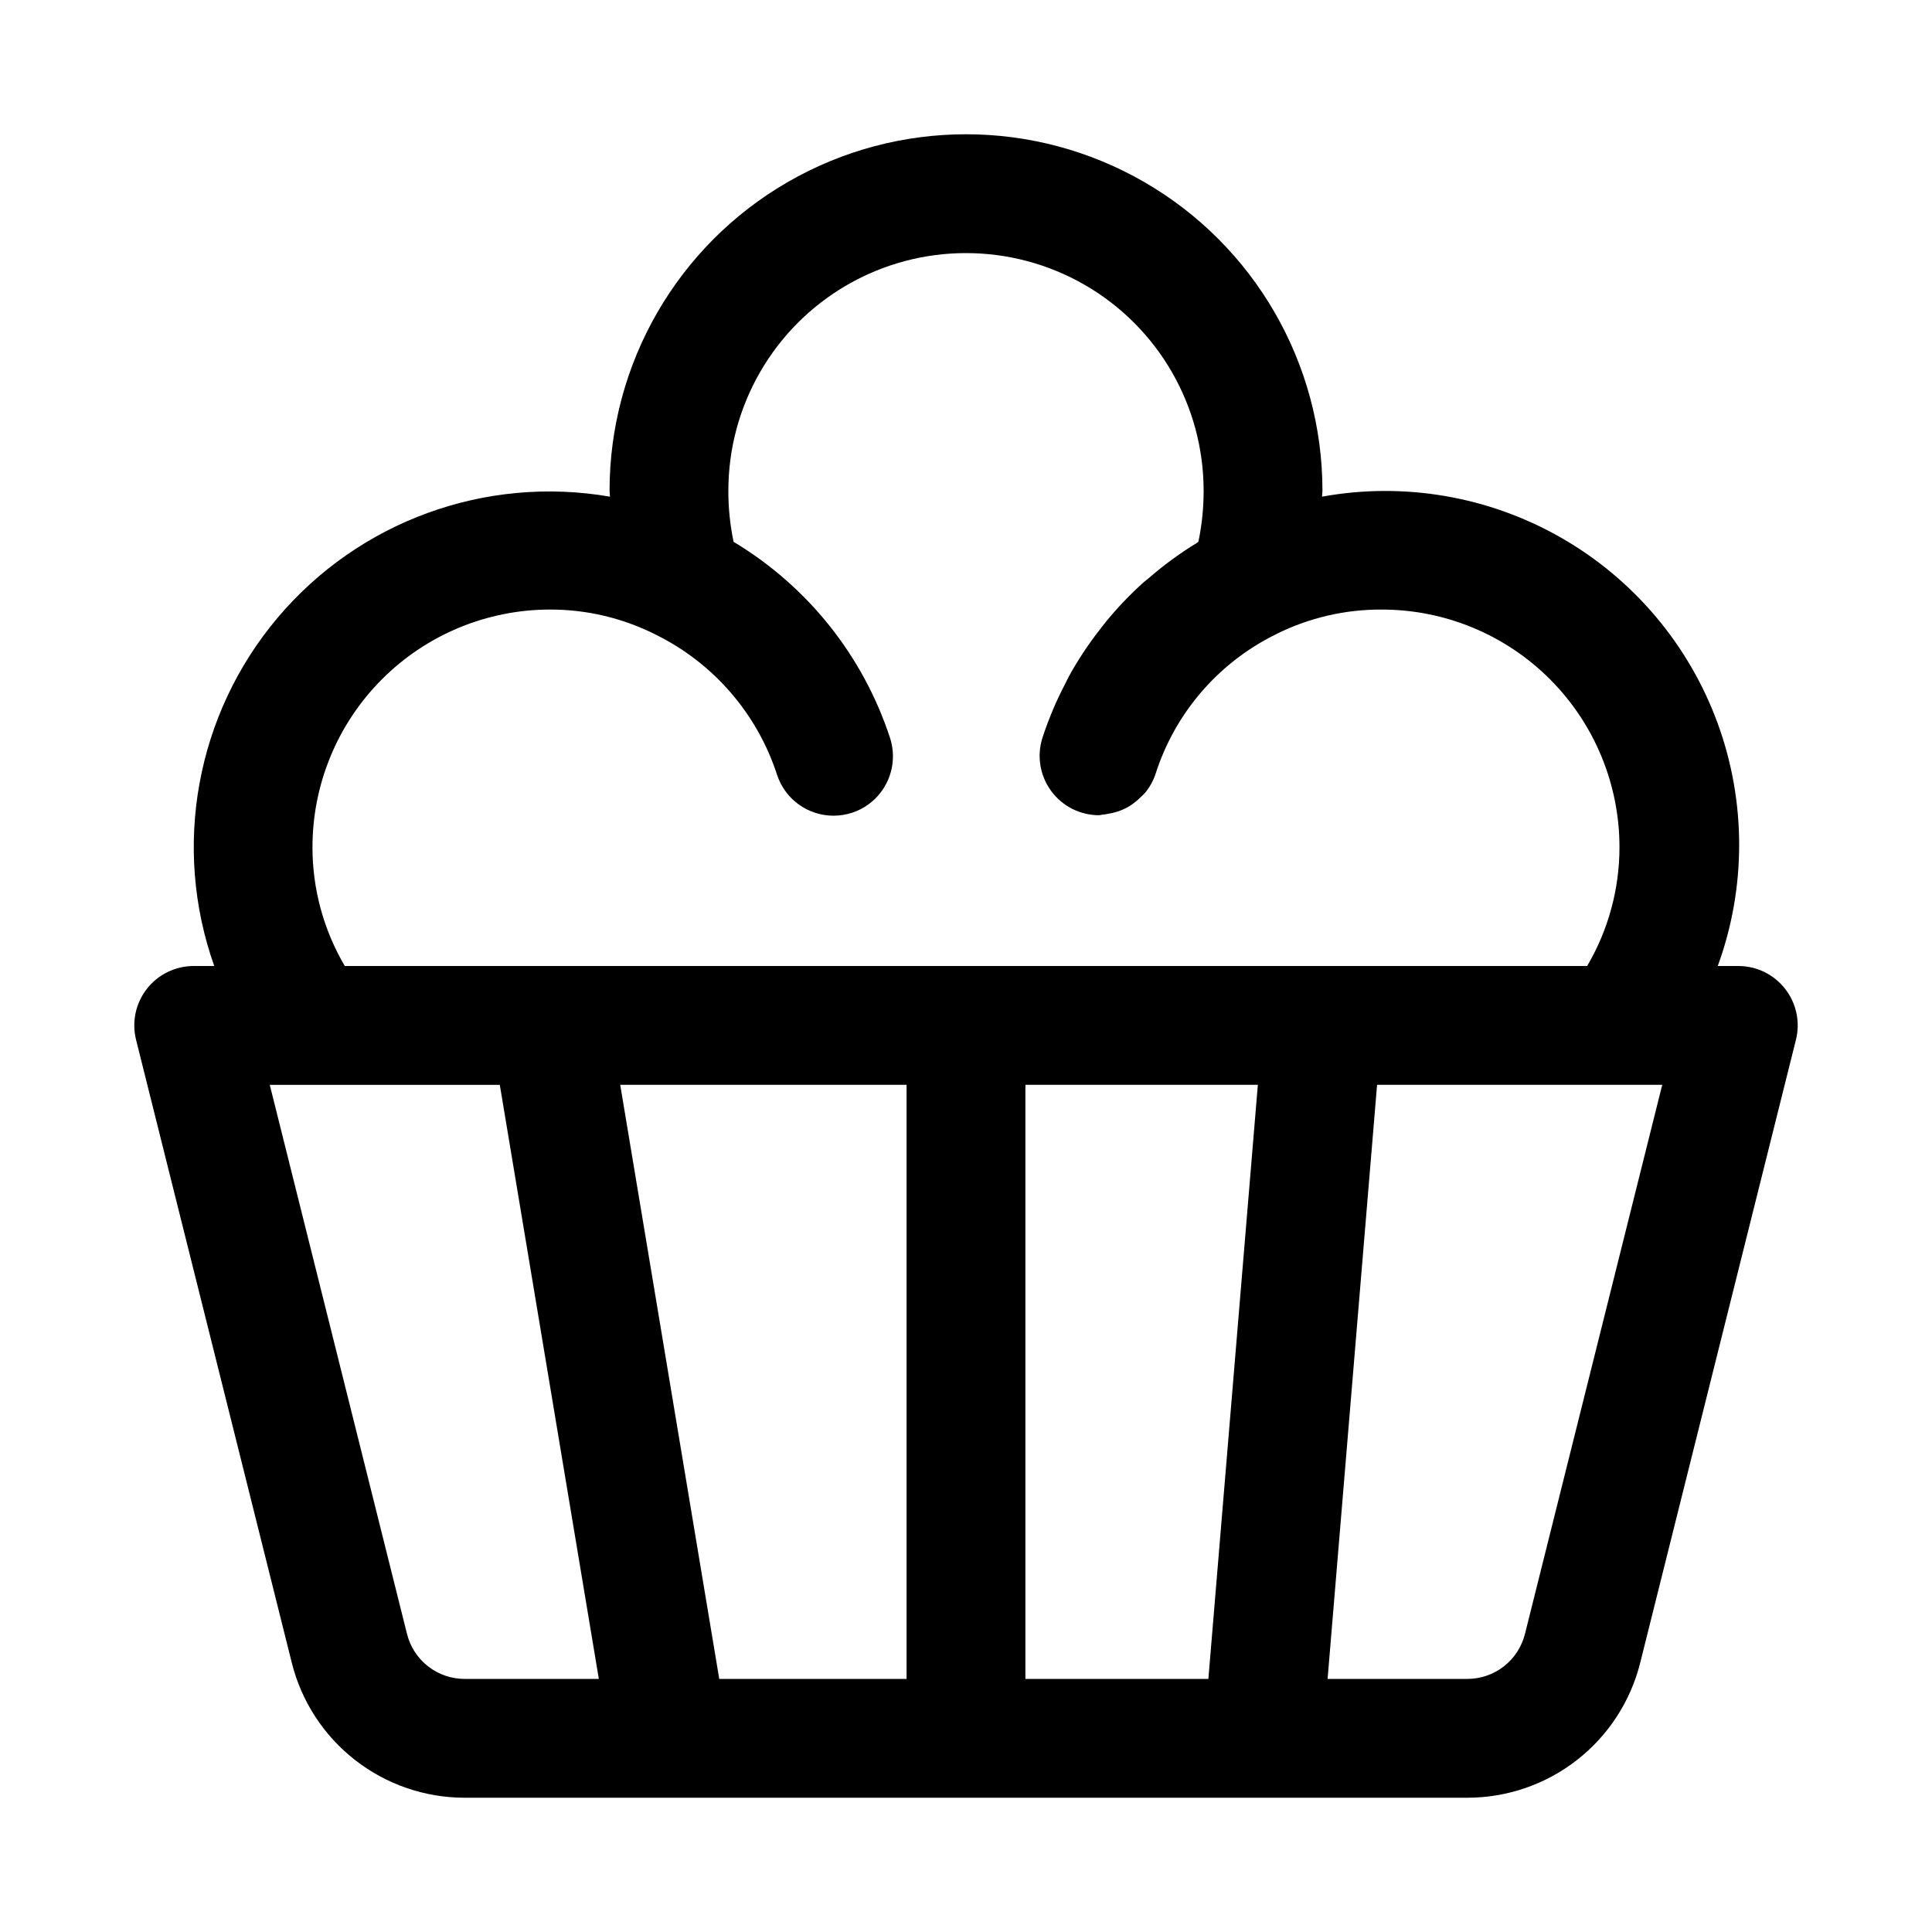
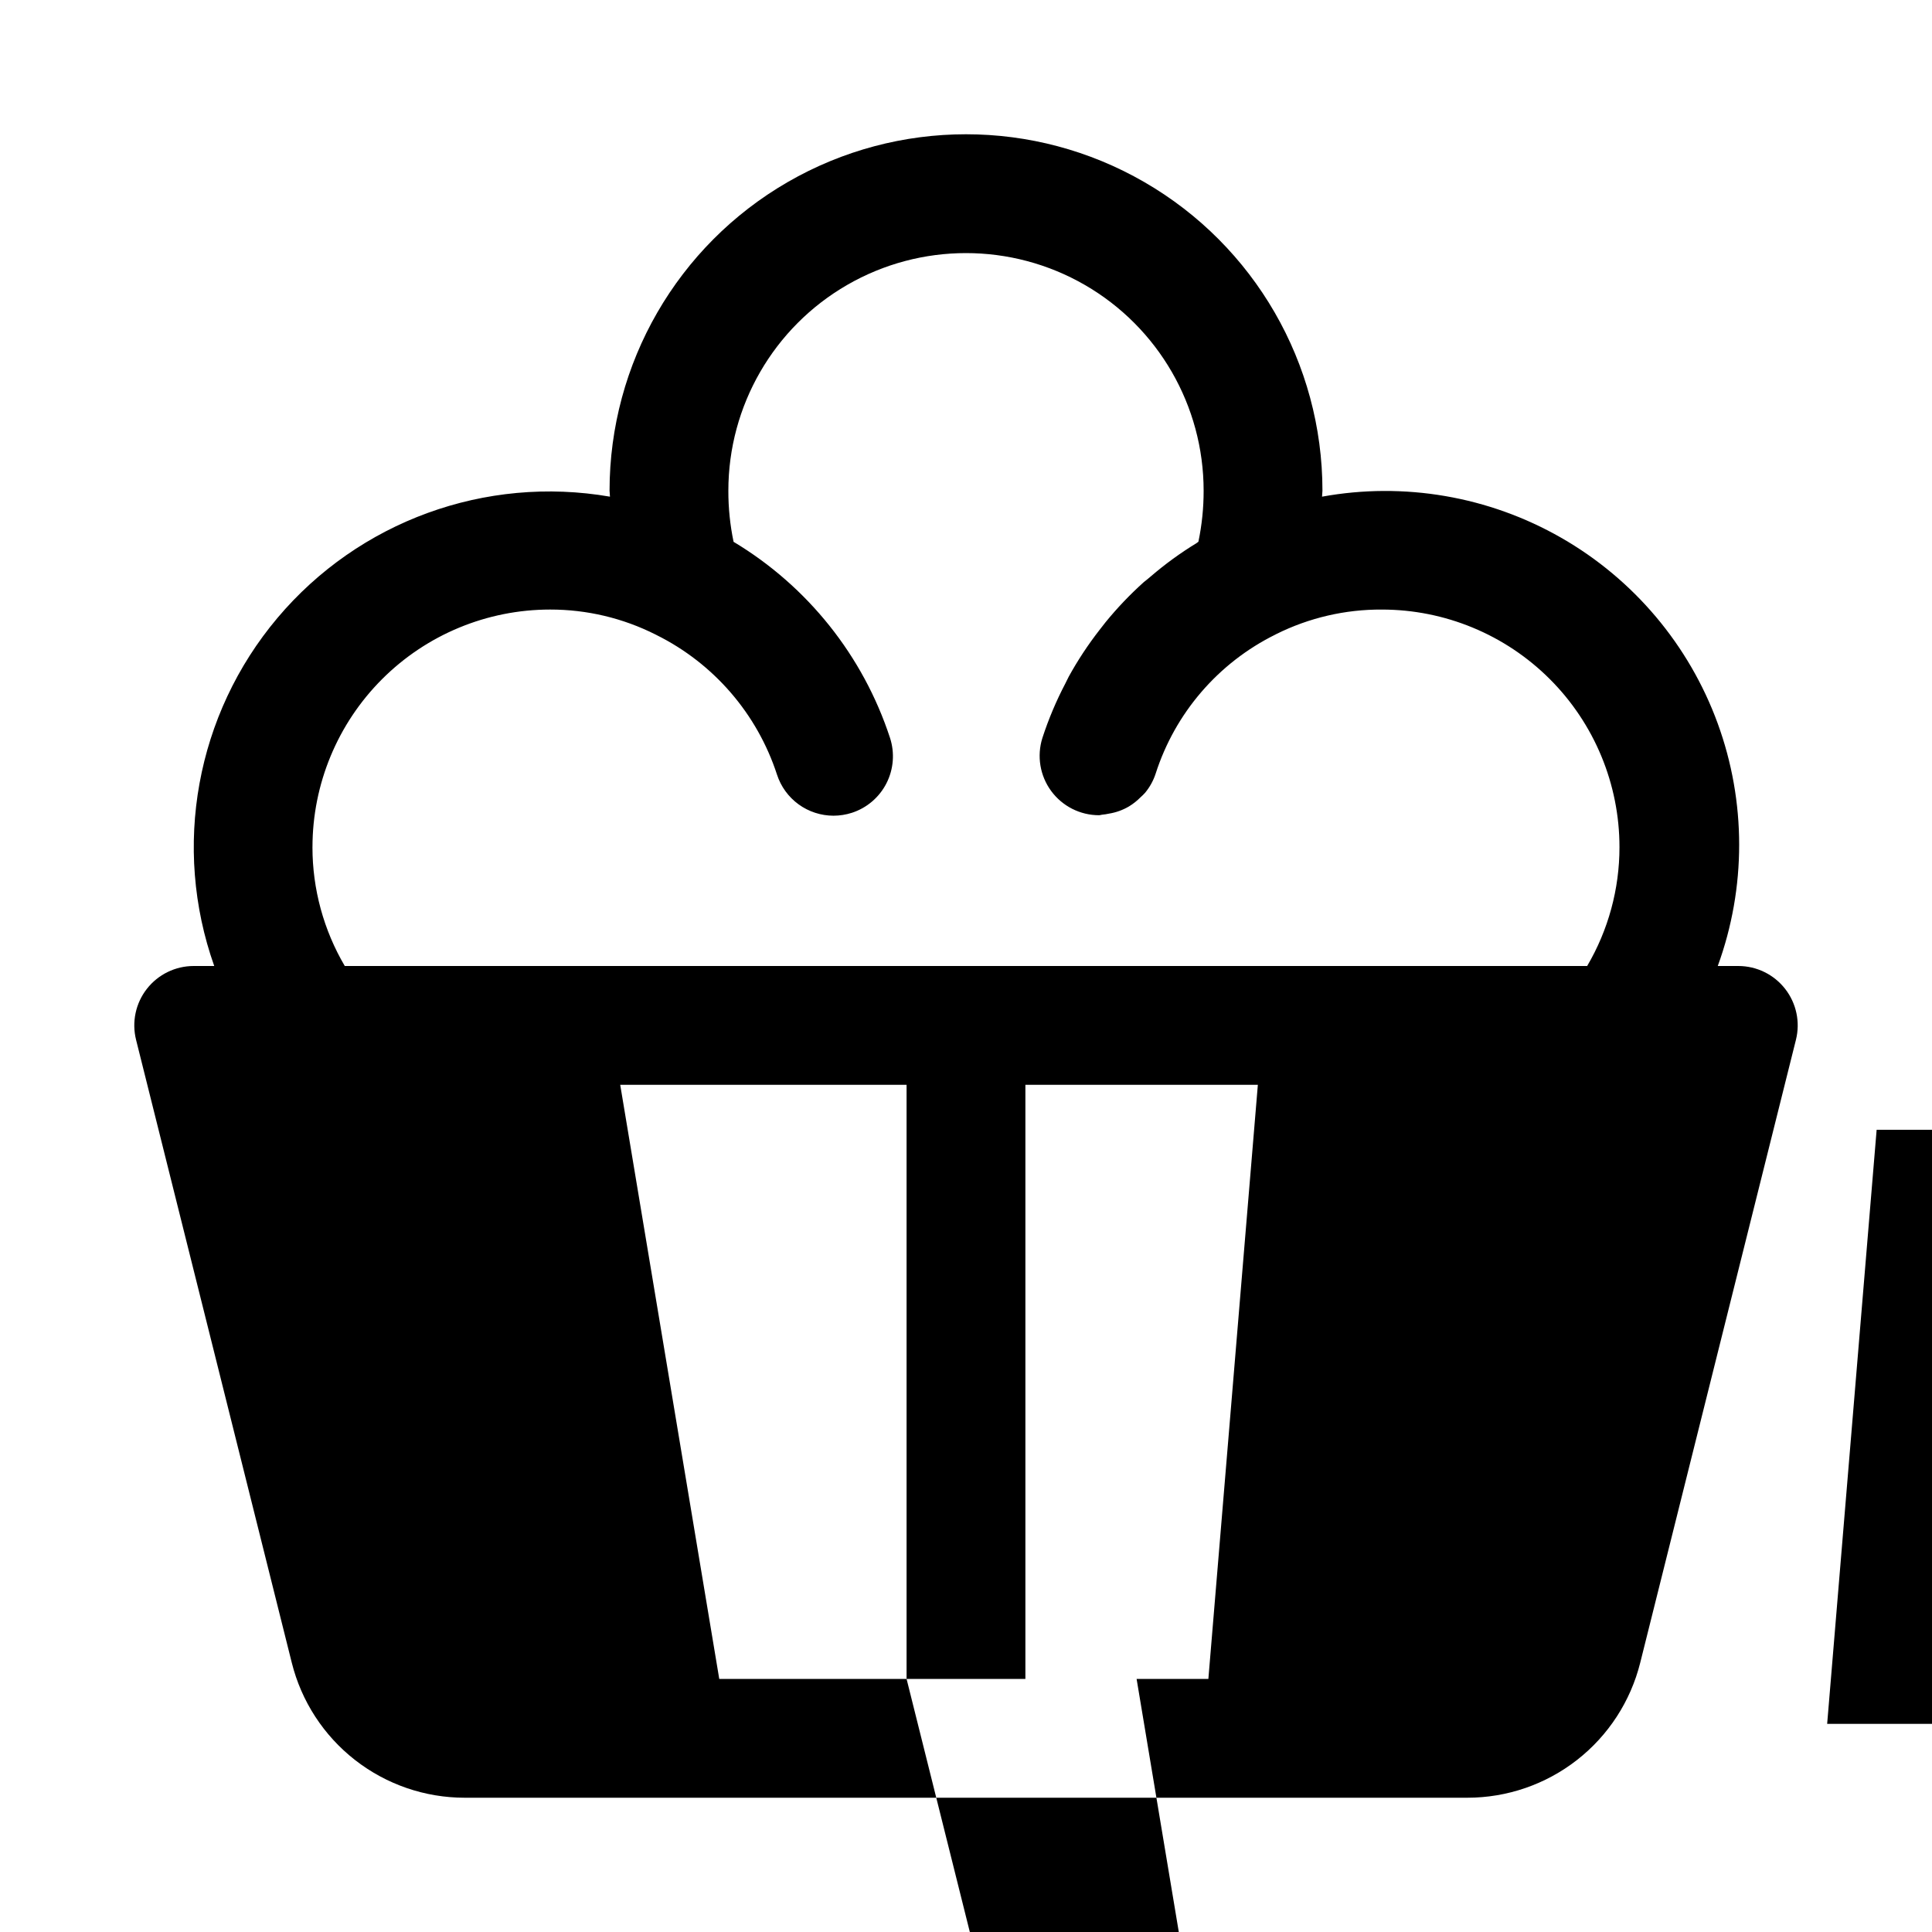
<svg xmlns="http://www.w3.org/2000/svg" fill="#000000" width="800px" height="800px" version="1.1" viewBox="144 144 512 512">
-   <path d="m617.08 406.06c-2.981-3.82-7.559-6.059-12.406-6.059h-5.449c7.574-20.773 7.562-43.551-0.027-64.316-7.59-20.766-22.273-38.18-41.457-49.168-19.184-10.992-41.633-14.848-63.387-10.895 0-0.504 0.109-1.008 0.109-1.574 0-33.75-18.004-64.934-47.23-81.809-29.227-16.875-65.238-16.875-94.465 0s-47.23 48.059-47.23 81.809c0 0.504 0.109 1.008 0.109 1.574-32.988-5.703-66.523 6.523-88.102 32.117-21.578 25.59-27.961 60.711-16.77 92.262h-5.449c-4.844 0-9.418 2.234-12.402 6.051-2.984 3.82-4.039 8.801-2.867 13.5l41.266 165.08c2.551 10.223 8.449 19.297 16.754 25.781 8.305 6.484 18.539 10.008 29.074 10.004h265.7c10.535 0.004 20.77-3.519 29.074-10.004s14.203-15.559 16.754-25.781l41.266-165.08c1.172-4.695 0.117-9.672-2.863-13.492zm-390.27-37.547c0-16.703 6.637-32.723 18.445-44.531 11.812-11.812 27.828-18.445 44.531-18.445 9.711-0.012 19.289 2.258 27.961 6.629l0.203 0.109h0.004c15.191 7.543 26.711 20.883 31.961 37.012 1.027 3.164 3.027 5.918 5.719 7.875 2.688 1.953 5.93 3.004 9.254 3.008 1.656-0.004 3.301-0.266 4.879-0.773 3.973-1.293 7.266-4.113 9.16-7.836 1.891-3.723 2.227-8.047 0.934-12.016-7.121-21.742-21.84-40.188-41.457-51.957-0.93-4.453-1.395-8.992-1.383-13.539 0-22.5 12.004-43.289 31.488-54.539s43.488-11.25 62.977 0c19.484 11.25 31.488 32.039 31.488 54.539 0.008 4.543-0.457 9.074-1.387 13.523-0.188 0.109-0.332 0.27-0.52 0.379-4.258 2.598-8.293 5.535-12.078 8.785-0.645 0.551-1.289 1.086-1.922 1.574h0.004c-3.633 3.266-7.008 6.809-10.094 10.594-0.535 0.66-1.039 1.34-1.574 2.016-3.055 3.918-5.793 8.07-8.188 12.422-0.301 0.551-0.535 1.133-0.836 1.684h0.004c-2.457 4.668-4.508 9.535-6.141 14.551-1.504 4.781-0.641 9.996 2.324 14.035 2.969 4.043 7.68 6.43 12.695 6.43 0.285 0 0.535-0.125 0.82-0.141h-0.004c0.617-0.055 1.227-0.148 1.828-0.285 1.871-0.301 3.672-0.953 5.305-1.918 1.102-0.672 2.117-1.477 3.023-2.394 0.434-0.379 0.844-0.785 1.23-1.211 1.234-1.492 2.18-3.199 2.785-5.039 5.152-16.098 16.617-29.414 31.77-36.902l0.203-0.109 0.004-0.004c8.688-4.324 18.27-6.555 27.977-6.5 16.703 0 32.719 6.633 44.531 18.445 11.809 11.809 18.445 27.828 18.445 44.531 0.004 11.07-2.953 21.941-8.566 31.488h-329.24c-5.613-9.547-8.57-20.418-8.566-31.488zm188.93 62.977h61.605l-13.113 157.44h-48.492zm-31.488 157.44h-49.641l-26.246-157.44h75.887zm-132.39-11.918-36.371-145.52h60.961l26.246 157.44h-35.551c-3.512 0.004-6.922-1.168-9.695-3.324-2.769-2.16-4.738-5.184-5.59-8.594zm296.27 0h-0.004c-0.852 3.41-2.82 6.434-5.59 8.594-2.769 2.156-6.184 3.328-9.695 3.324h-37.016l13.113-157.44h75.57z" />
+   <path d="m617.08 406.06c-2.981-3.82-7.559-6.059-12.406-6.059h-5.449c7.574-20.773 7.562-43.551-0.027-64.316-7.59-20.766-22.273-38.18-41.457-49.168-19.184-10.992-41.633-14.848-63.387-10.895 0-0.504 0.109-1.008 0.109-1.574 0-33.75-18.004-64.934-47.23-81.809-29.227-16.875-65.238-16.875-94.465 0s-47.23 48.059-47.23 81.809c0 0.504 0.109 1.008 0.109 1.574-32.988-5.703-66.523 6.523-88.102 32.117-21.578 25.59-27.961 60.711-16.77 92.262h-5.449c-4.844 0-9.418 2.234-12.402 6.051-2.984 3.82-4.039 8.801-2.867 13.5l41.266 165.08c2.551 10.223 8.449 19.297 16.754 25.781 8.305 6.484 18.539 10.008 29.074 10.004h265.7c10.535 0.004 20.77-3.519 29.074-10.004s14.203-15.559 16.754-25.781l41.266-165.08c1.172-4.695 0.117-9.672-2.863-13.492zm-390.27-37.547c0-16.703 6.637-32.723 18.445-44.531 11.812-11.812 27.828-18.445 44.531-18.445 9.711-0.012 19.289 2.258 27.961 6.629l0.203 0.109h0.004c15.191 7.543 26.711 20.883 31.961 37.012 1.027 3.164 3.027 5.918 5.719 7.875 2.688 1.953 5.93 3.004 9.254 3.008 1.656-0.004 3.301-0.266 4.879-0.773 3.973-1.293 7.266-4.113 9.16-7.836 1.891-3.723 2.227-8.047 0.934-12.016-7.121-21.742-21.84-40.188-41.457-51.957-0.93-4.453-1.395-8.992-1.383-13.539 0-22.5 12.004-43.289 31.488-54.539s43.488-11.25 62.977 0c19.484 11.25 31.488 32.039 31.488 54.539 0.008 4.543-0.457 9.074-1.387 13.523-0.188 0.109-0.332 0.27-0.52 0.379-4.258 2.598-8.293 5.535-12.078 8.785-0.645 0.551-1.289 1.086-1.922 1.574h0.004c-3.633 3.266-7.008 6.809-10.094 10.594-0.535 0.66-1.039 1.34-1.574 2.016-3.055 3.918-5.793 8.07-8.188 12.422-0.301 0.551-0.535 1.133-0.836 1.684h0.004c-2.457 4.668-4.508 9.535-6.141 14.551-1.504 4.781-0.641 9.996 2.324 14.035 2.969 4.043 7.68 6.43 12.695 6.43 0.285 0 0.535-0.125 0.82-0.141h-0.004c0.617-0.055 1.227-0.148 1.828-0.285 1.871-0.301 3.672-0.953 5.305-1.918 1.102-0.672 2.117-1.477 3.023-2.394 0.434-0.379 0.844-0.785 1.23-1.211 1.234-1.492 2.18-3.199 2.785-5.039 5.152-16.098 16.617-29.414 31.77-36.902l0.203-0.109 0.004-0.004c8.688-4.324 18.27-6.555 27.977-6.5 16.703 0 32.719 6.633 44.531 18.445 11.809 11.809 18.445 27.828 18.445 44.531 0.004 11.07-2.953 21.941-8.566 31.488h-329.24c-5.613-9.547-8.57-20.418-8.566-31.488zm188.93 62.977h61.605l-13.113 157.44h-48.492zm-31.488 157.44h-49.641l-26.246-157.44h75.887zh60.961l26.246 157.44h-35.551c-3.512 0.004-6.922-1.168-9.695-3.324-2.769-2.16-4.738-5.184-5.59-8.594zm296.27 0h-0.004c-0.852 3.41-2.82 6.434-5.59 8.594-2.769 2.156-6.184 3.328-9.695 3.324h-37.016l13.113-157.44h75.57z" />
</svg>